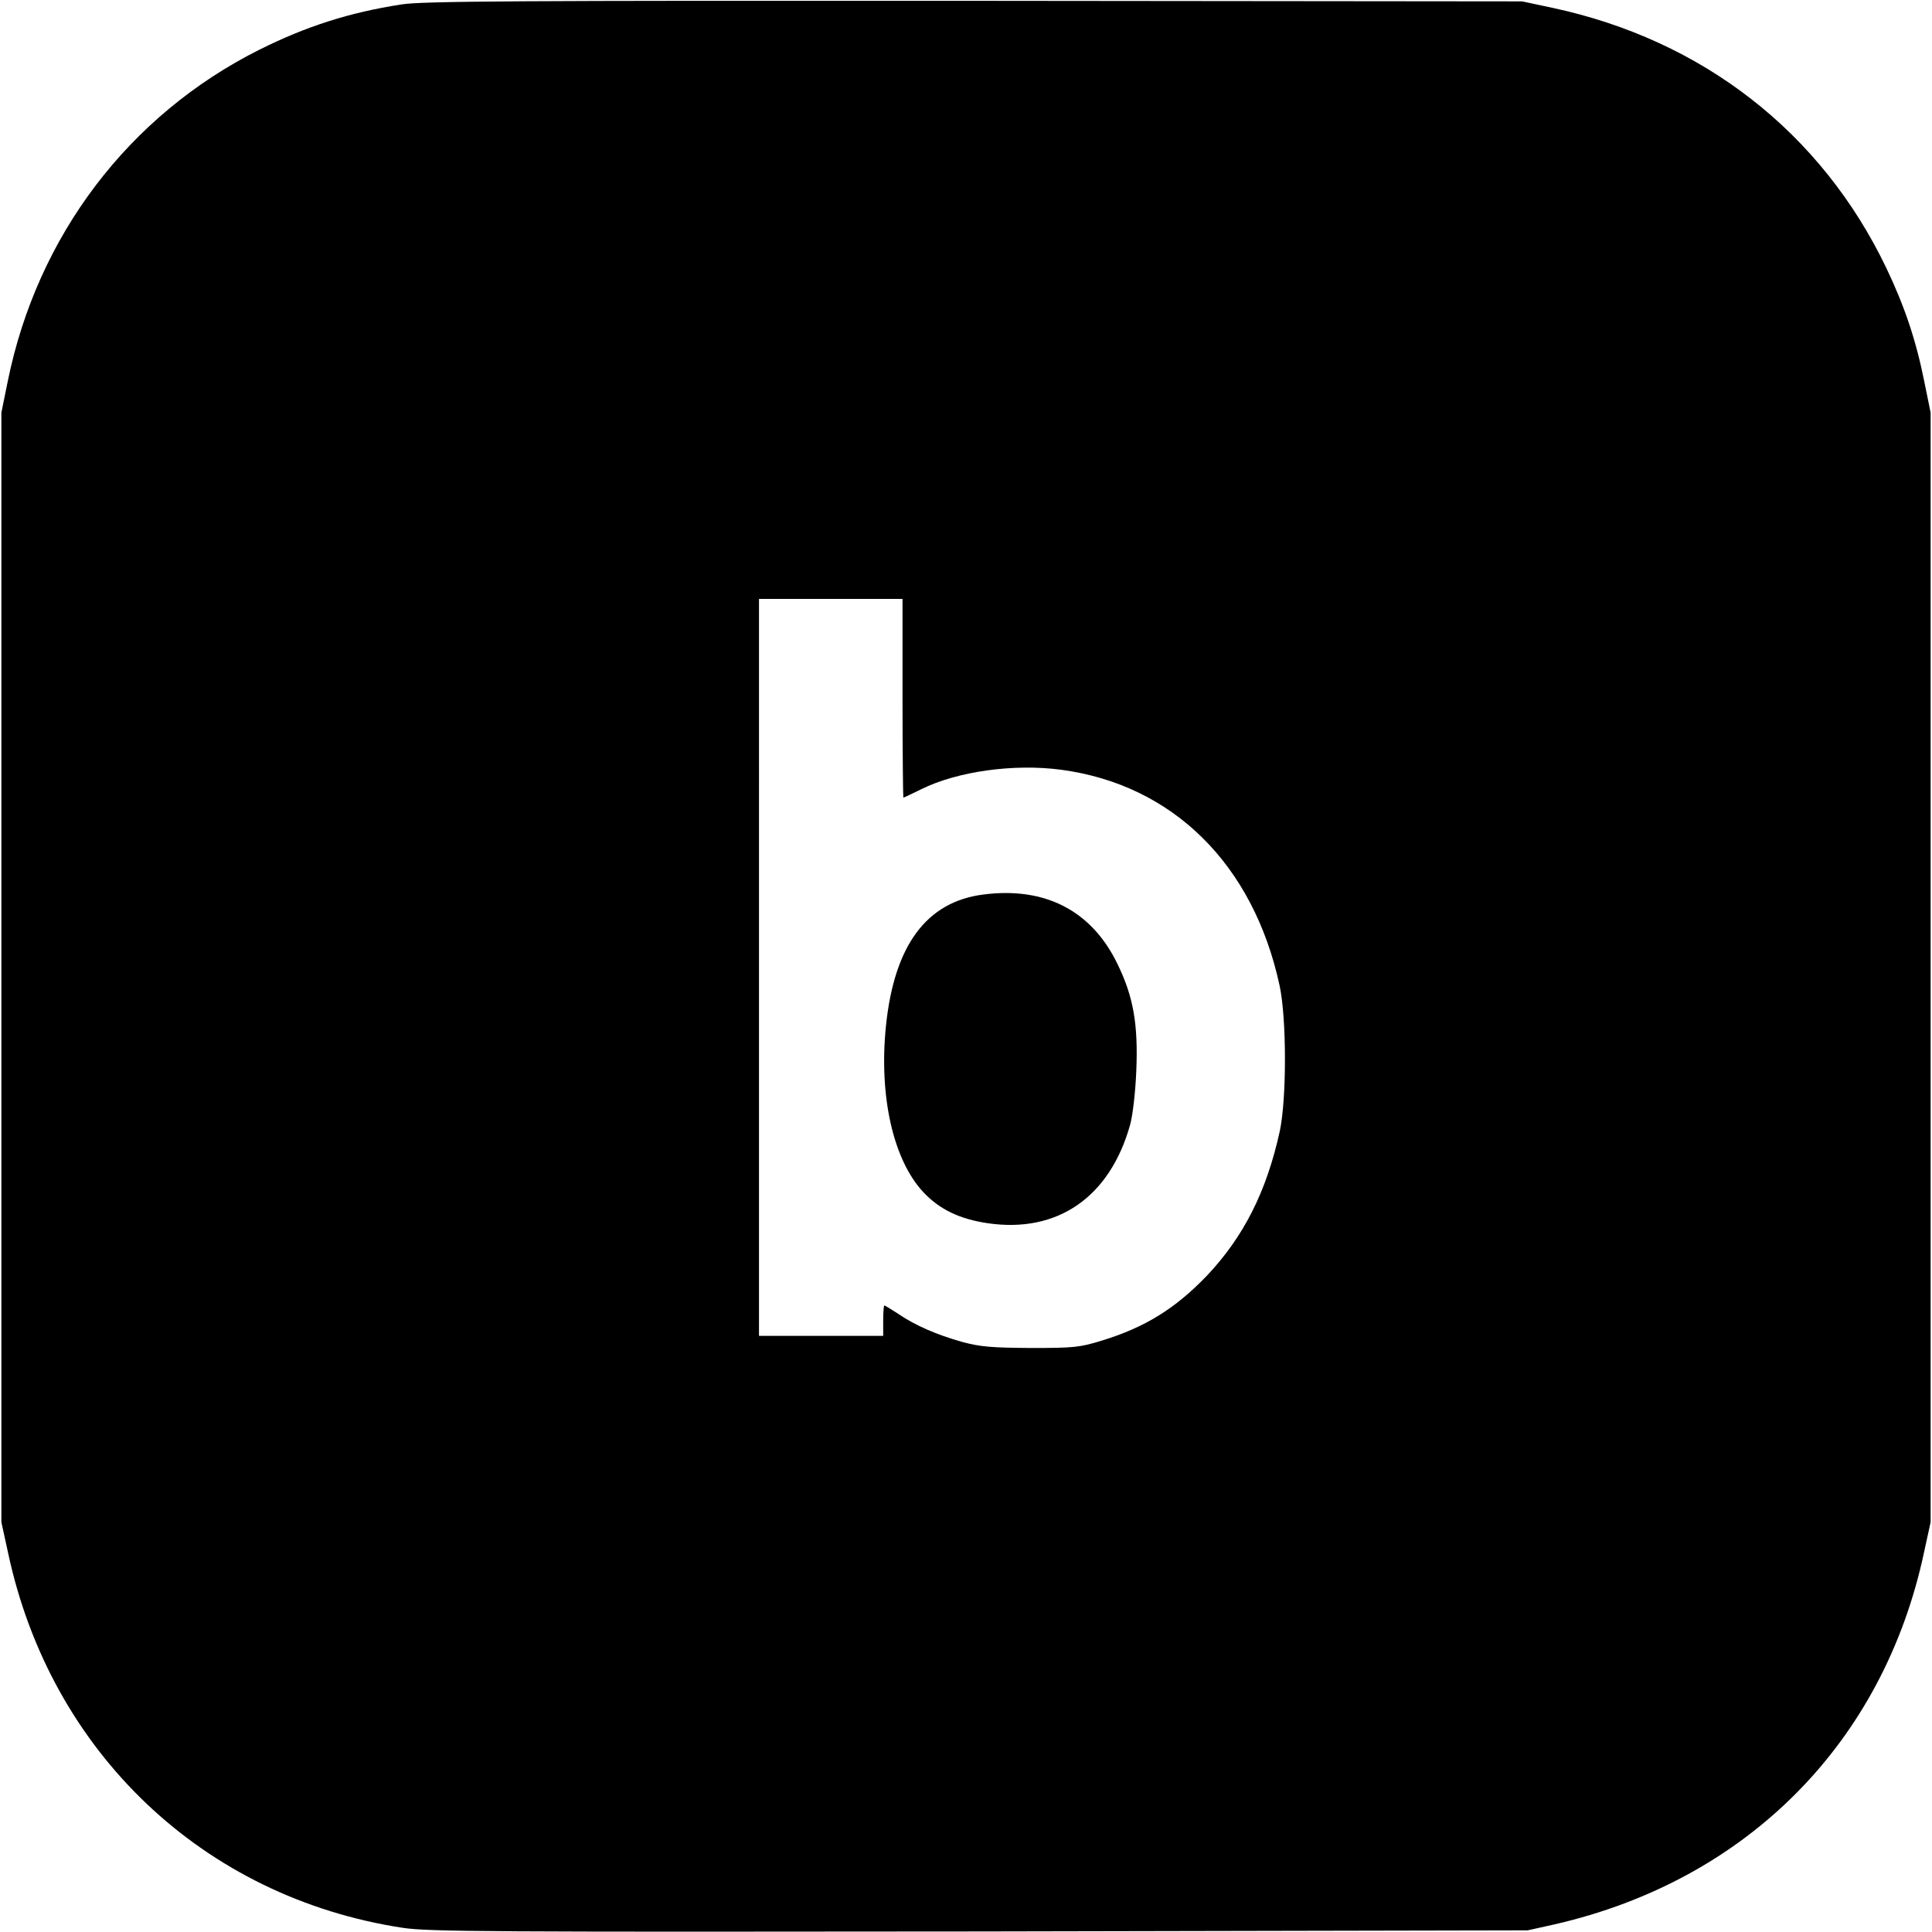
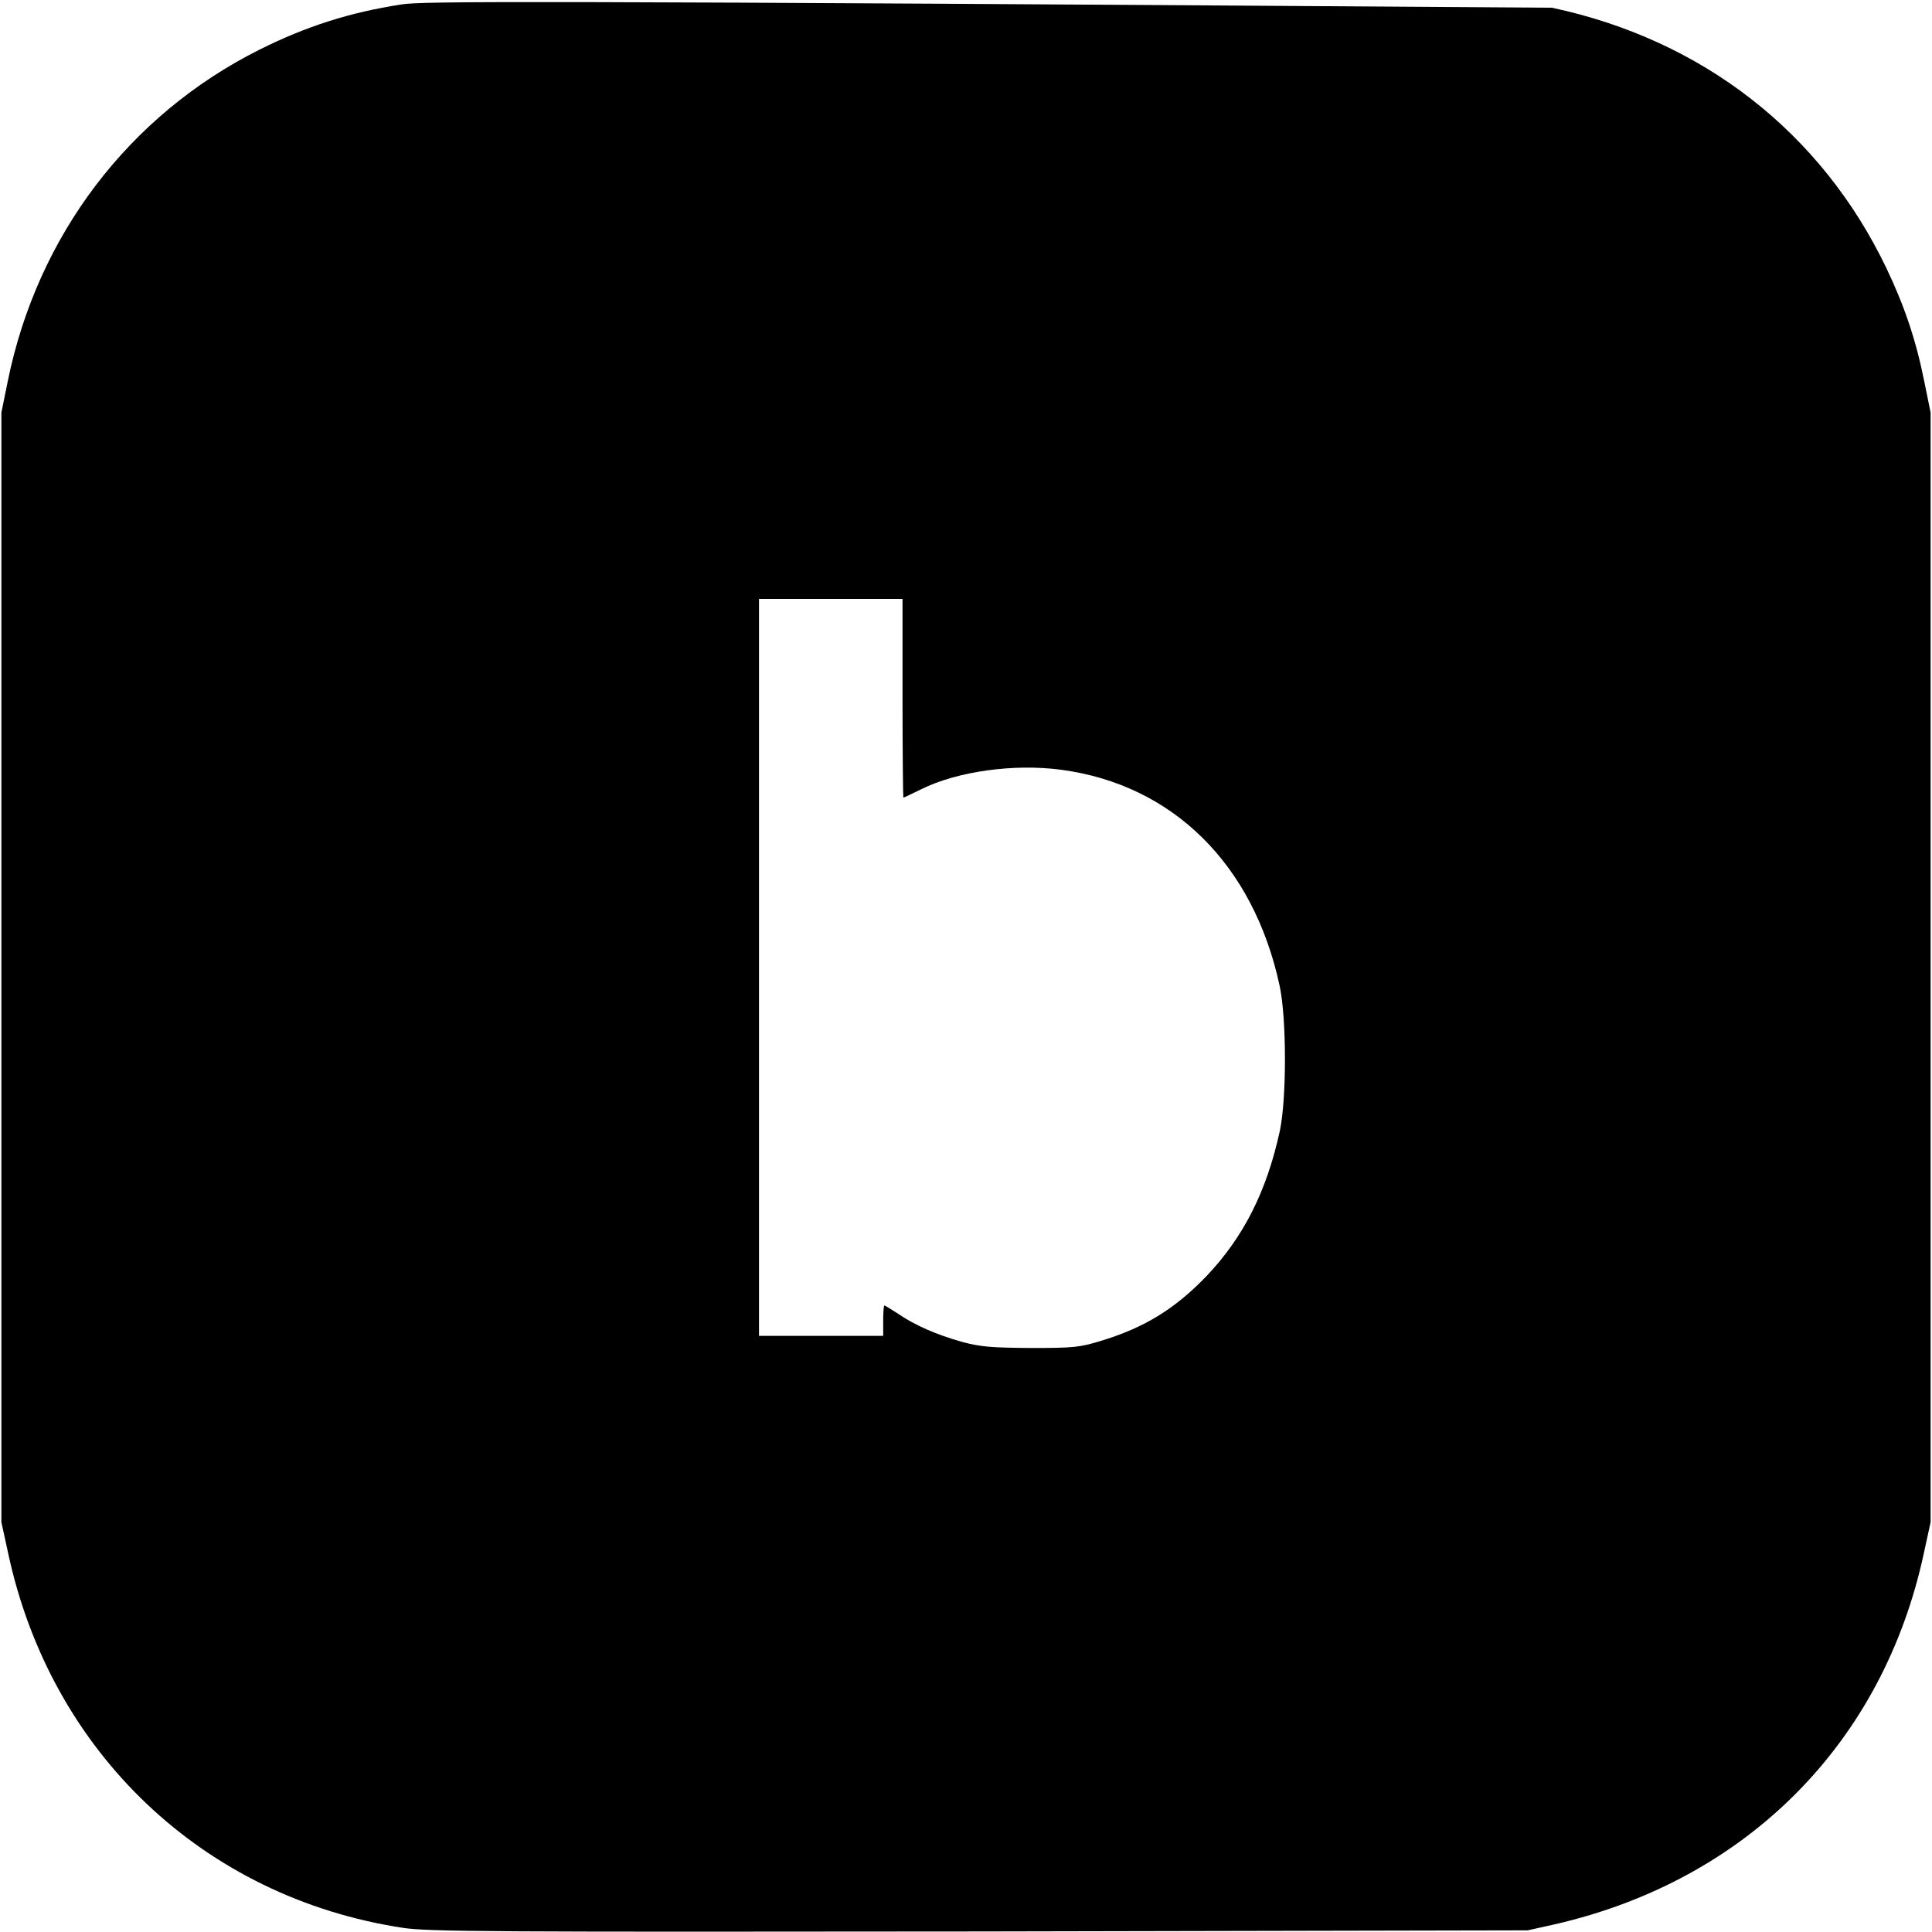
<svg xmlns="http://www.w3.org/2000/svg" version="1.0" width="933.333" height="933.333" viewBox="0 0 700 700">
-   <path d="M145.5 1.6C126.6 4.5 110.8 9.6 94 18 46.7 41.7 13.5 85.4 2.8 138.2L.5 149.5v402l2.4 11c15.4 72.4 70.8 125 143.1 136 9.4 1.4 31.6 1.5 209 1.3l198.5-.4 9.9-2.2c69.6-16 119-65.8 133.7-134.7l2.4-11v-402l-2.3-11.3c-3-15-7.2-27.4-13.7-41-23.6-49.3-66.7-82.8-121.2-94.4L551.5.5 353 .3C187 .2 153 .4 145.5 1.6zM327 253c0 19.8.2 36 .3 36 .2 0 3.1-1.4 6.4-3 13-6.5 33.6-9.4 50.8-7.1 40.4 5.4 69.6 34.2 79.1 78.1 2.6 11.9 2.6 41 .1 52.8-4.8 22-13.2 38.5-26.6 52.6-11.4 11.8-22.2 18.5-37.8 23.3-8.1 2.5-10.2 2.7-25.8 2.7-14.3-.1-18.2-.4-24.9-2.2-9.2-2.6-16.9-5.9-23.2-10.2-2.5-1.6-4.7-3-5-3-.2 0-.4 2.5-.4 5.5v5.5h-45V217h52v36z" />
-   <path d="M356.3 324.1c-20.6 2.6-32.3 18.4-35.3 47.6-2.6 25.4 2.6 48.5 13.5 60.2 5.9 6.3 13.2 9.8 23.4 11.3 25.3 3.7 44.3-9.5 51.6-35.8.9-3.3 1.9-11.8 2.2-19.4.7-16.8-1-26.8-6.8-38.7-9.3-19.3-26.2-28.1-48.6-25.2z" />
+   <path d="M145.5 1.6C126.6 4.5 110.8 9.6 94 18 46.7 41.7 13.5 85.4 2.8 138.2L.5 149.5v402l2.4 11c15.4 72.4 70.8 125 143.1 136 9.4 1.4 31.6 1.5 209 1.3l198.5-.4 9.9-2.2c69.6-16 119-65.8 133.7-134.7l2.4-11v-402l-2.3-11.3c-3-15-7.2-27.4-13.7-41-23.6-49.3-66.7-82.8-121.2-94.4C187 .2 153 .4 145.5 1.6zM327 253c0 19.8.2 36 .3 36 .2 0 3.1-1.4 6.4-3 13-6.5 33.6-9.4 50.8-7.1 40.4 5.4 69.6 34.2 79.1 78.1 2.6 11.9 2.6 41 .1 52.8-4.8 22-13.2 38.5-26.6 52.6-11.4 11.8-22.2 18.5-37.8 23.3-8.1 2.5-10.2 2.7-25.8 2.7-14.3-.1-18.2-.4-24.9-2.2-9.2-2.6-16.9-5.9-23.2-10.2-2.5-1.6-4.7-3-5-3-.2 0-.4 2.5-.4 5.5v5.5h-45V217h52v36z" />
</svg>